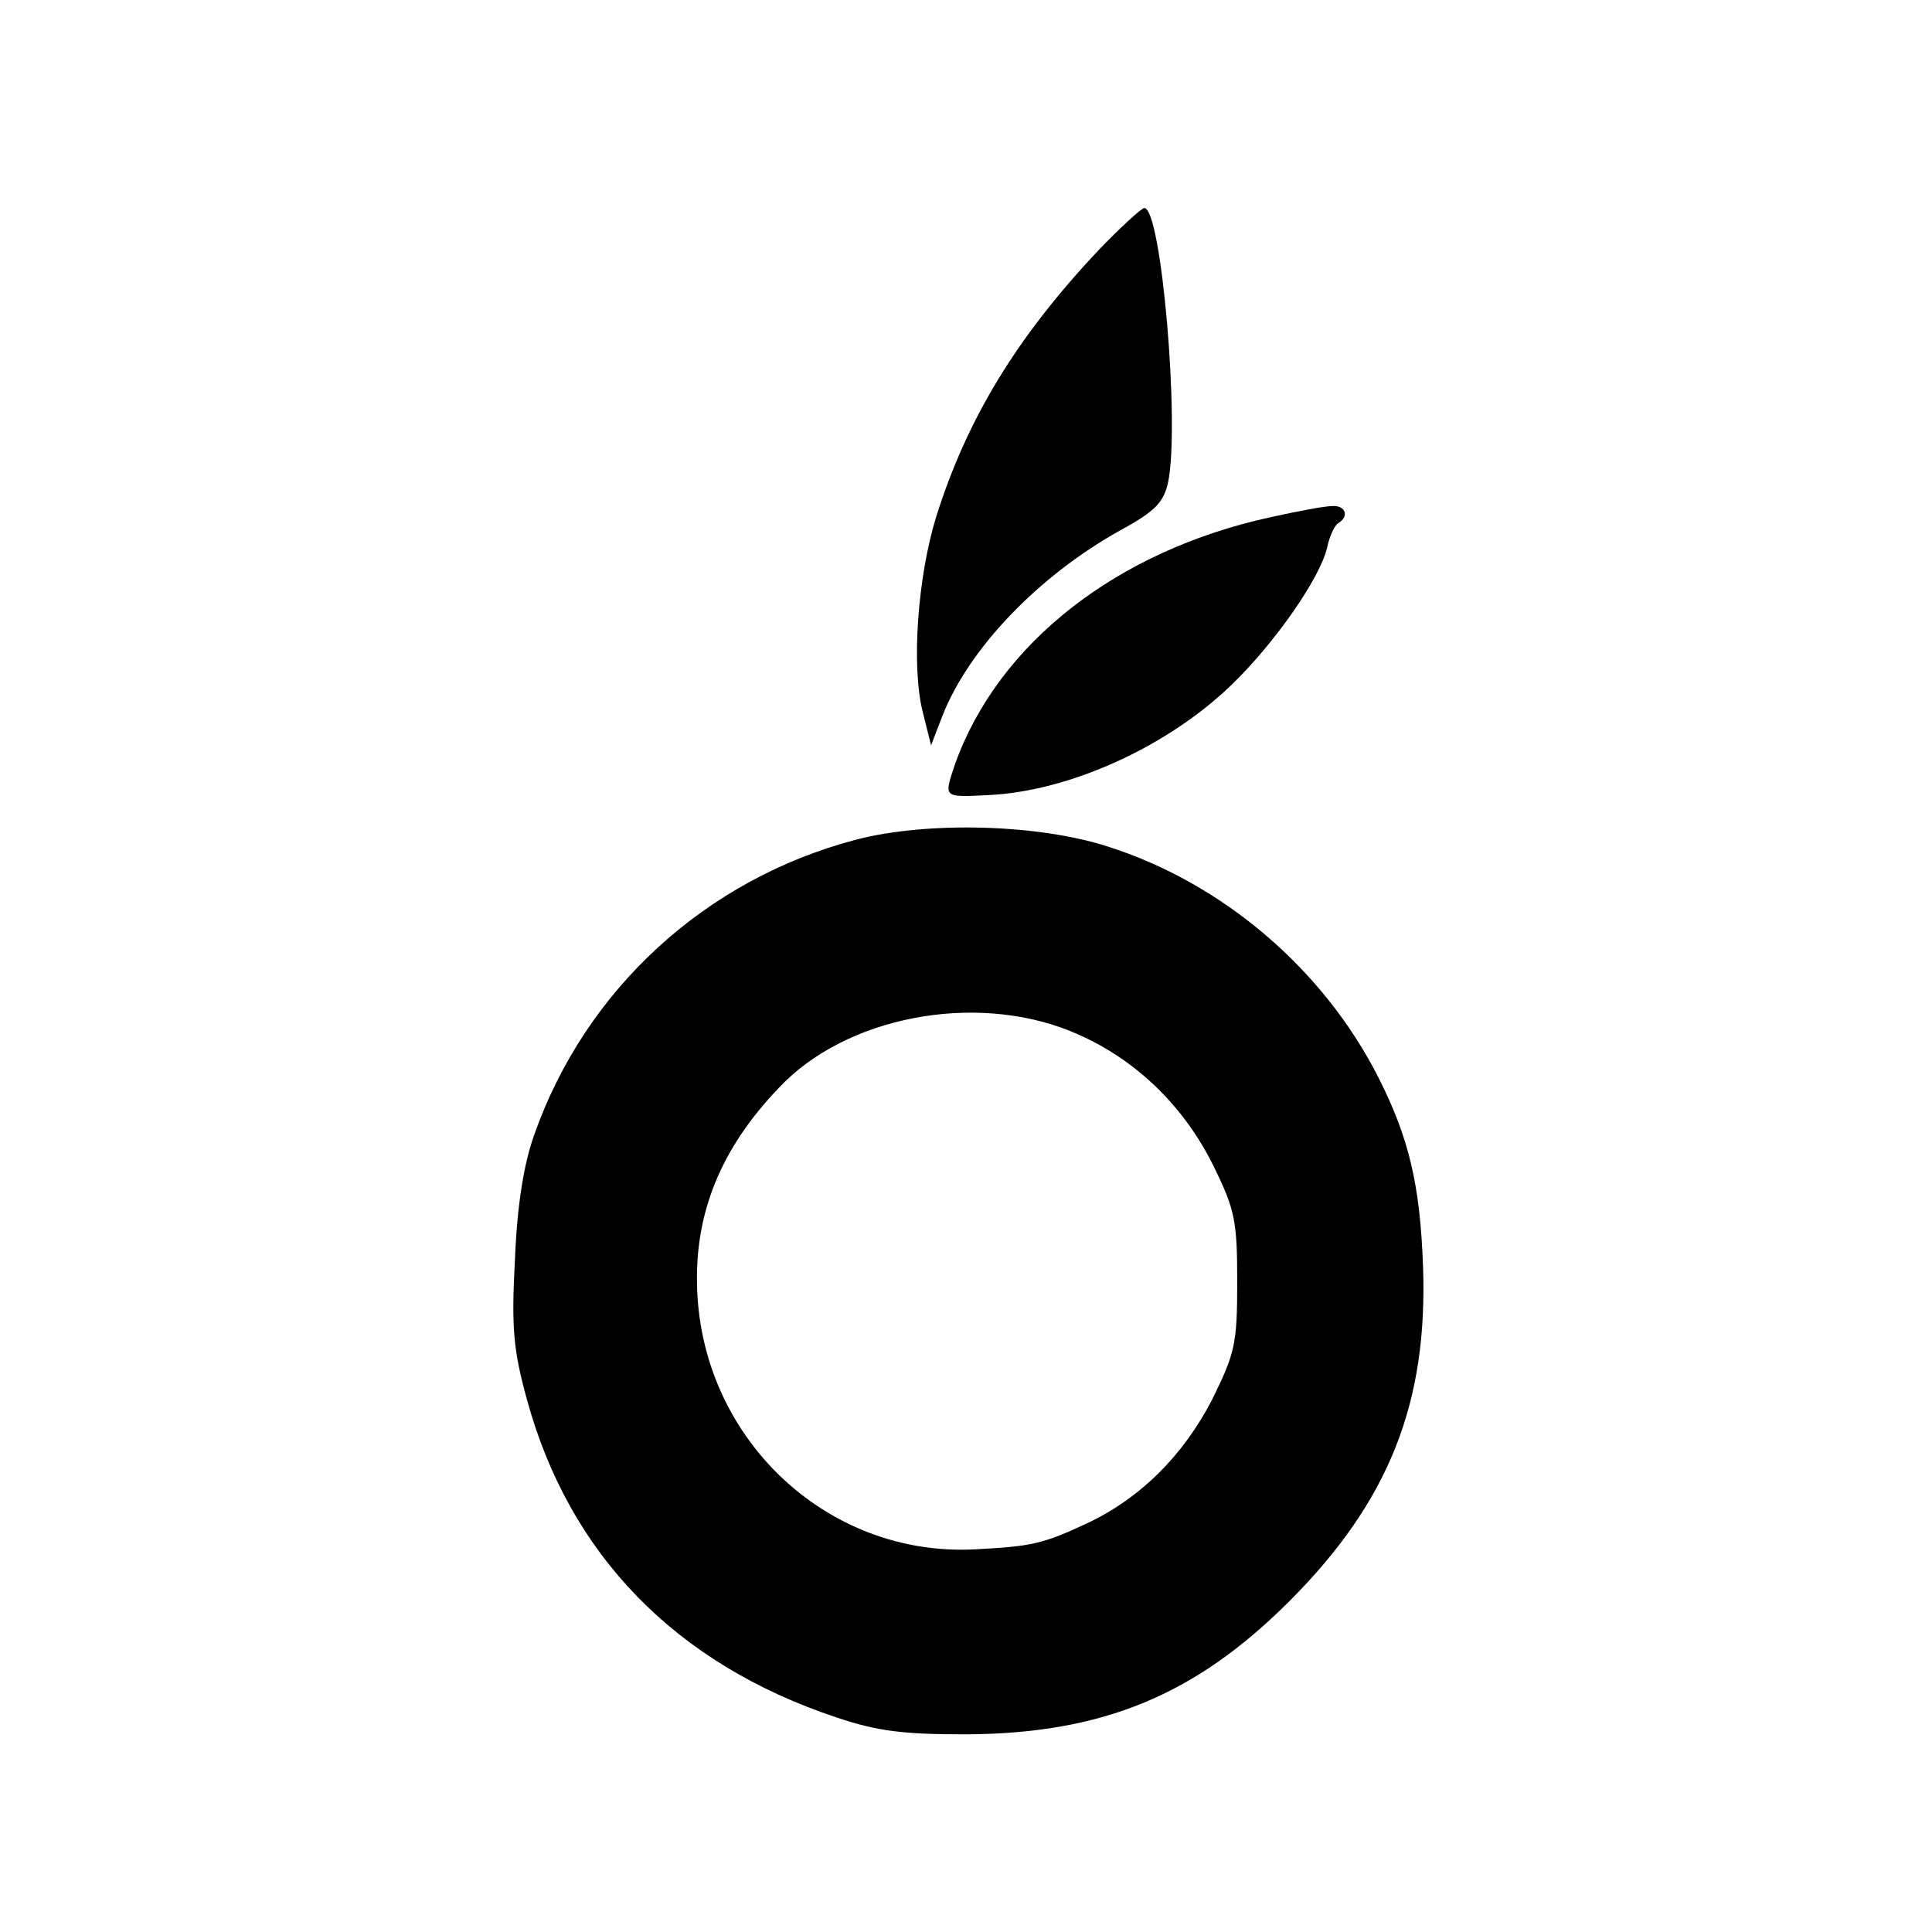
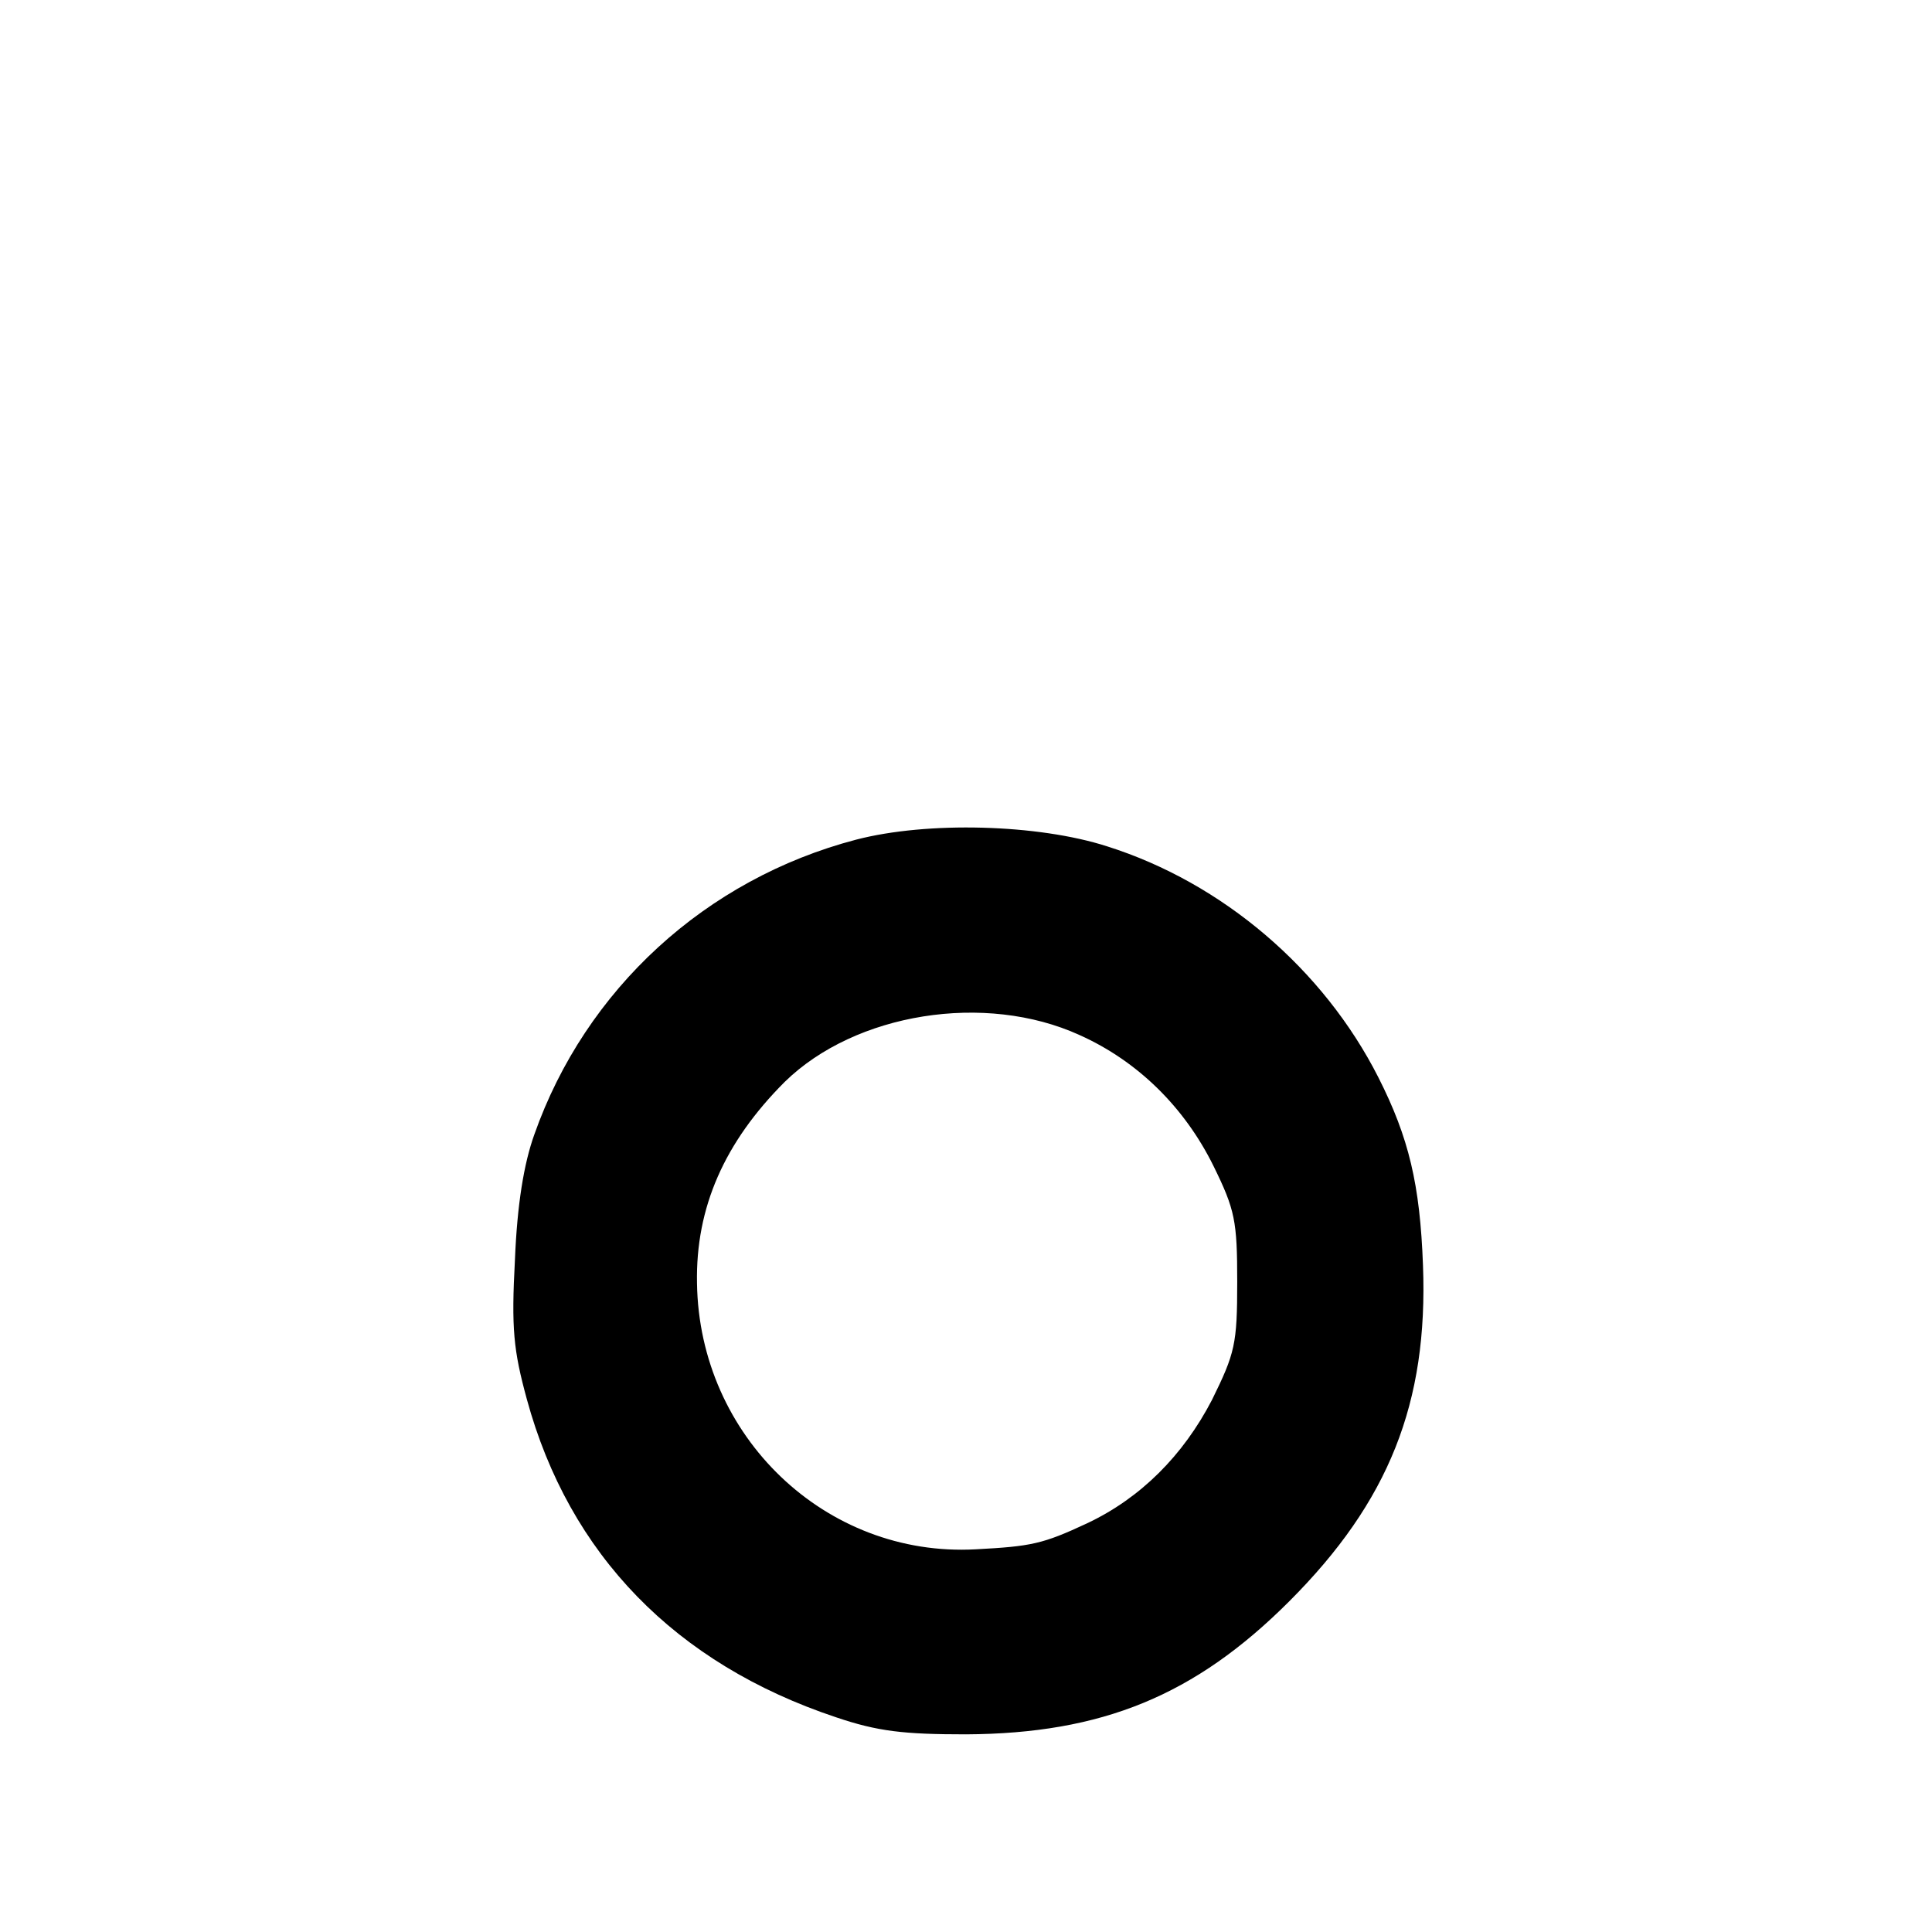
<svg xmlns="http://www.w3.org/2000/svg" height="260pt" preserveAspectRatio="xMidYMid meet" viewBox="0 0 260 260" width="260pt">
  <g transform="matrix(.1 0 0 -.1 0 260)">
-     <path d="m1478 2263c-109-116-176-225-218-358-25-81-34-202-18-264l11-44 15 39c36 92 130 189 239 250 48 26 59 38 65 65 16 78-9 369-32 369-4 0-32-26-62-57z" />
-     <path d="m1710 1904c-207-45-367-170-425-333-15-45-16-44 45-41 109 5 241 65 327 148 58 56 119 143 129 185 3 15 10 30 15 33 15 9 10 24-8 23-10 0-47-7-83-15z" />
    <path d="m1152 1470c-202-53-364-201-433-397-14-39-23-94-26-168-5-93-2-122 16-188 57-209 200-356 416-428 56-19 91-23 175-23 183 1 308 52 435 179 134 134 187 267 180 452-4 109-19 172-60 253-74 146-210 262-365 311-93 30-242 34-338 9zm301-263c78-35 141-97 180-176 29-59 32-74 32-156 0-84-3-96-34-159-39-75-96-132-168-166-60-28-75-31-150-35-202-11-372 152-375 358-2 102 37 190 118 271 95 93 270 121 397 63z" />
  </g>
</svg>